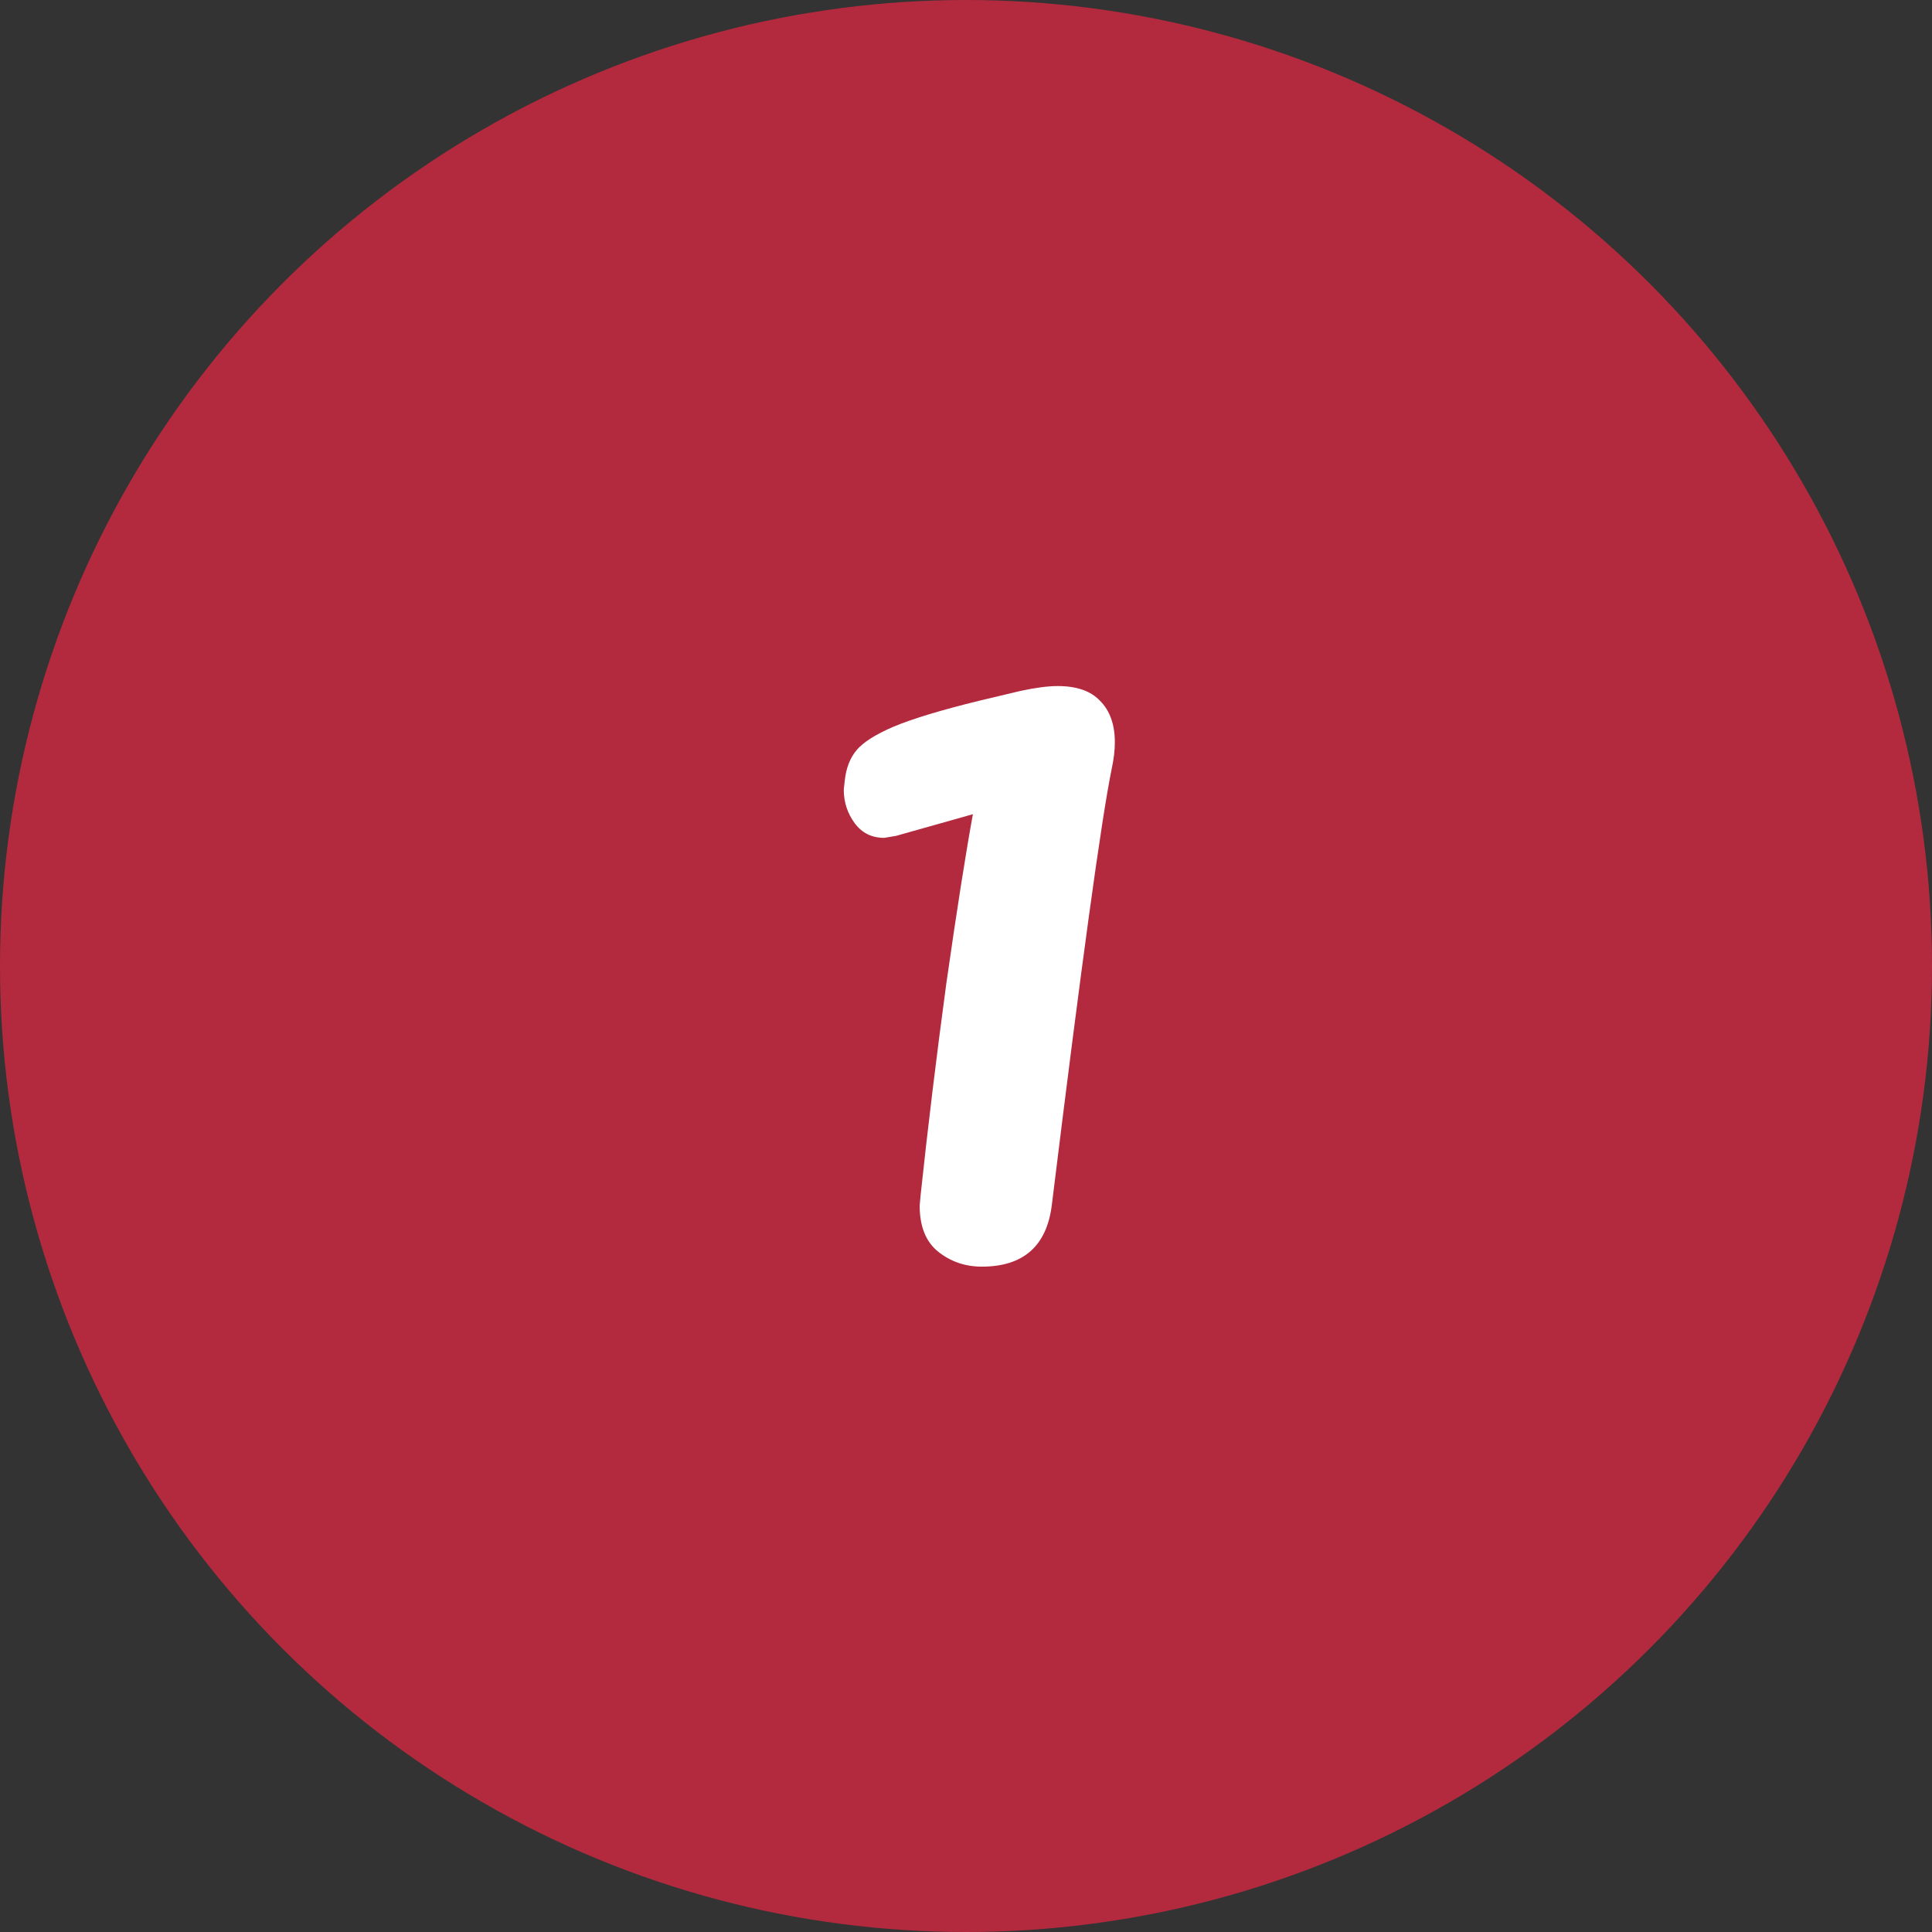
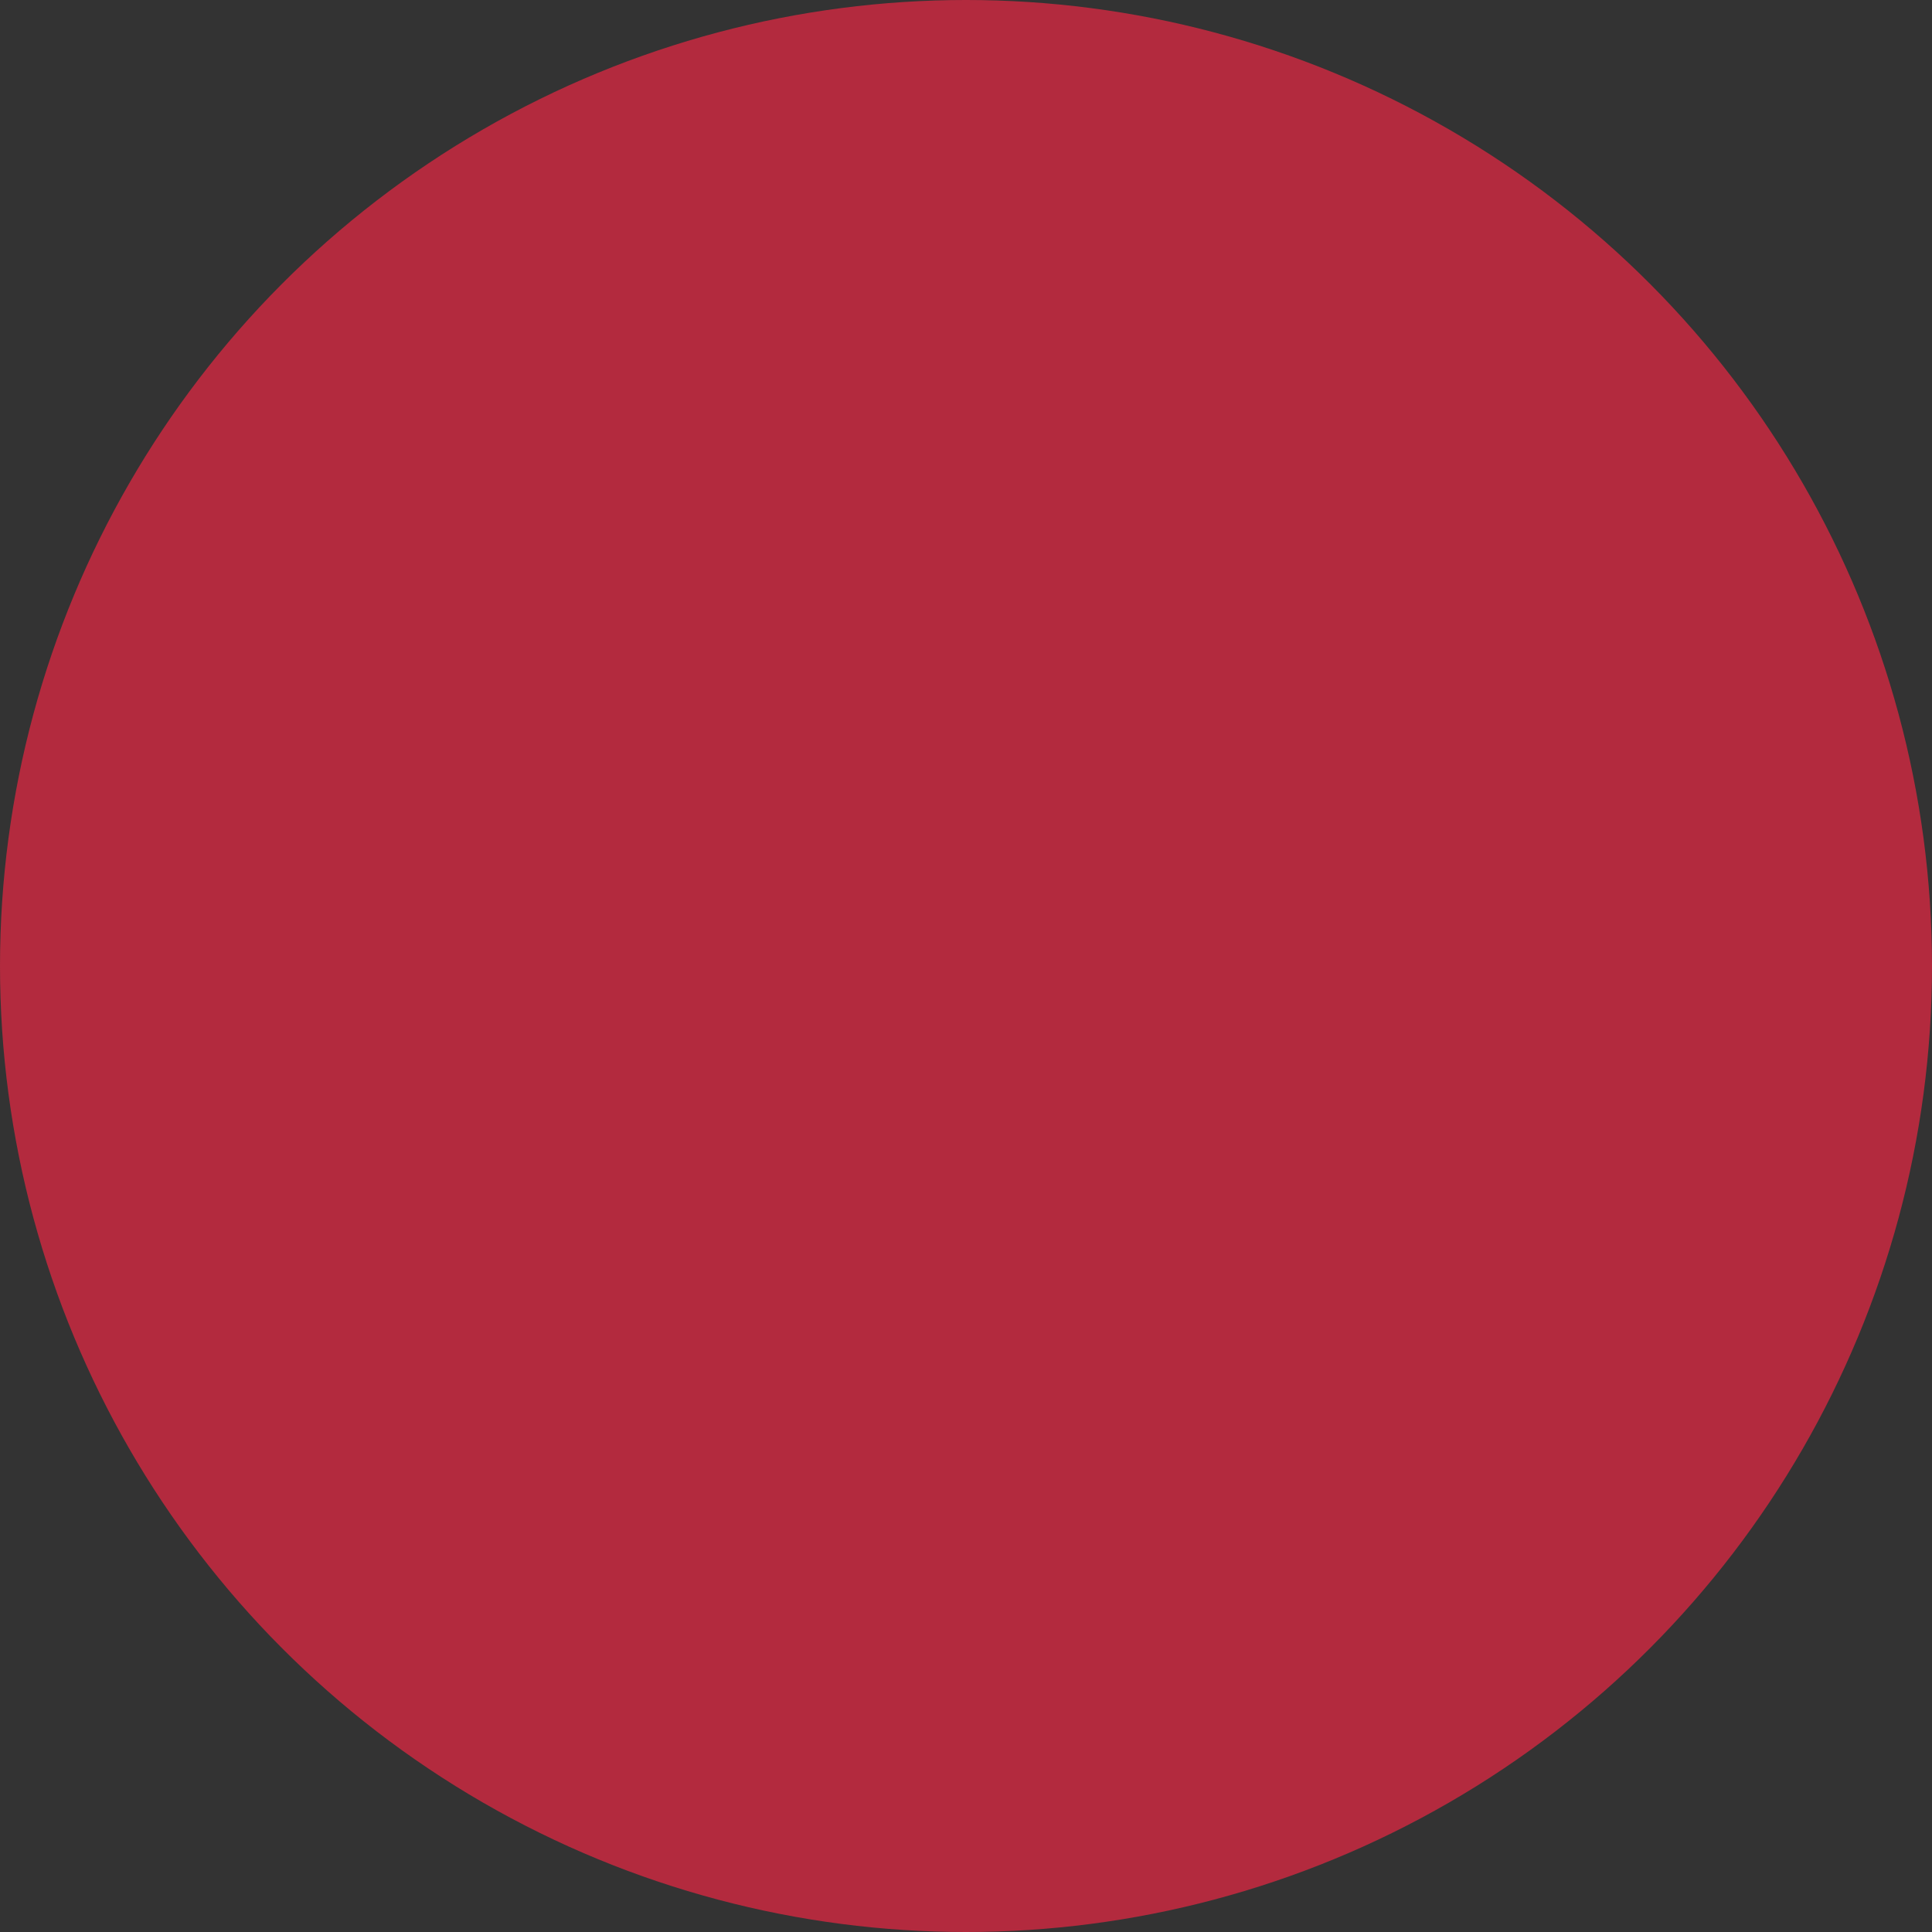
<svg xmlns="http://www.w3.org/2000/svg" width="49" height="49" viewBox="0 0 49 49" fill="none">
  <rect x="0" y="0" width="49" height="49" fill="#333333" stroke="none" />
  <circle cx="24.5" cy="24.5" r="24.5" fill="#B32A3E" />
-   <path d="M24.9 32.125C24.483 32.125 24.117 32 23.8 31.75C23.483 31.5 23.325 31.108 23.325 30.575L23.35 30.3C23.533 28.583 23.75 26.8 24 24.95C24.267 23.083 24.492 21.65 24.675 20.65L22.725 21.2L22.425 21.25C22.108 21.25 21.858 21.125 21.675 20.875C21.492 20.625 21.4 20.342 21.4 20.025L21.425 19.8C21.458 19.483 21.558 19.225 21.725 19.025C21.892 18.825 22.208 18.625 22.675 18.425C23.158 18.225 23.875 18.008 24.825 17.775L25.875 17.525C26.258 17.442 26.575 17.4 26.825 17.4C27.308 17.4 27.667 17.525 27.9 17.775C28.15 18.025 28.275 18.375 28.275 18.825C28.275 19.025 28.25 19.242 28.2 19.475C27.933 20.775 27.425 24.475 26.675 30.575C26.542 31.608 25.95 32.125 24.9 32.125Z" fill="white" />
</svg>